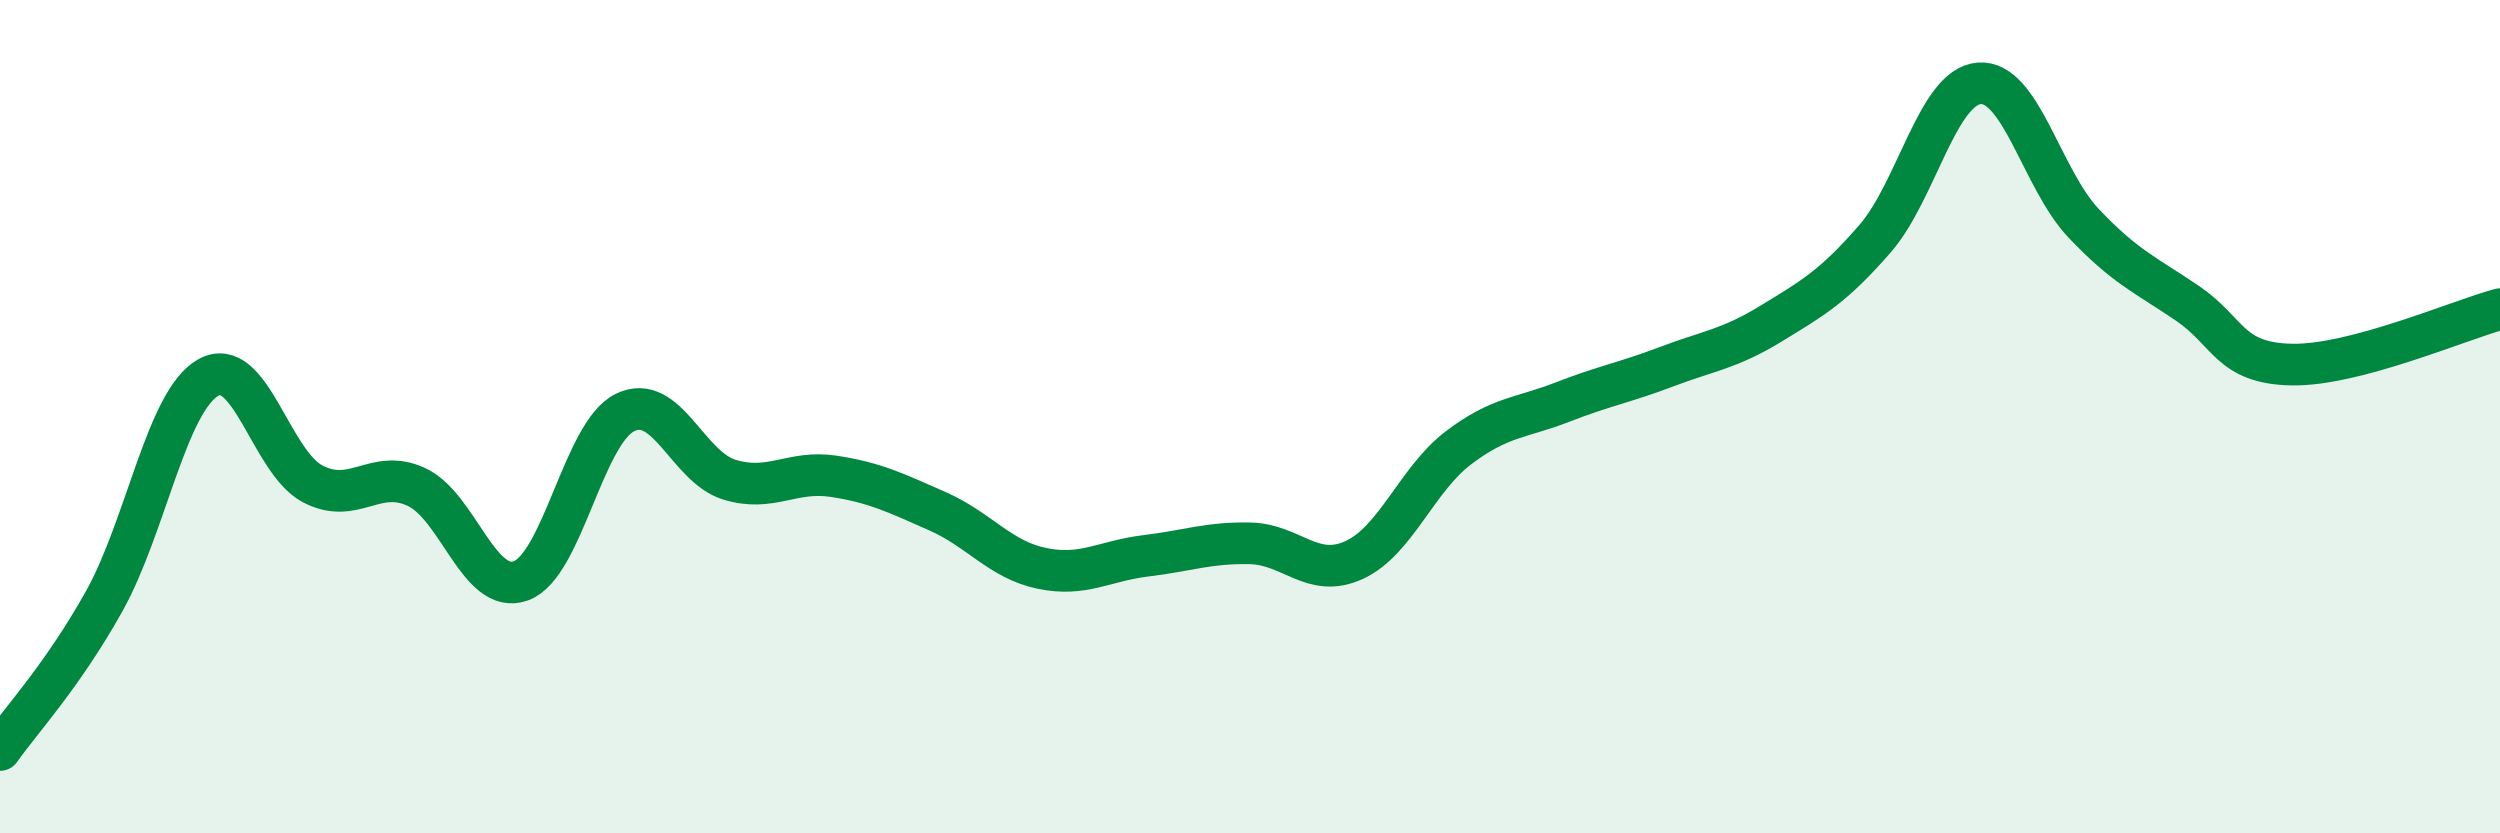
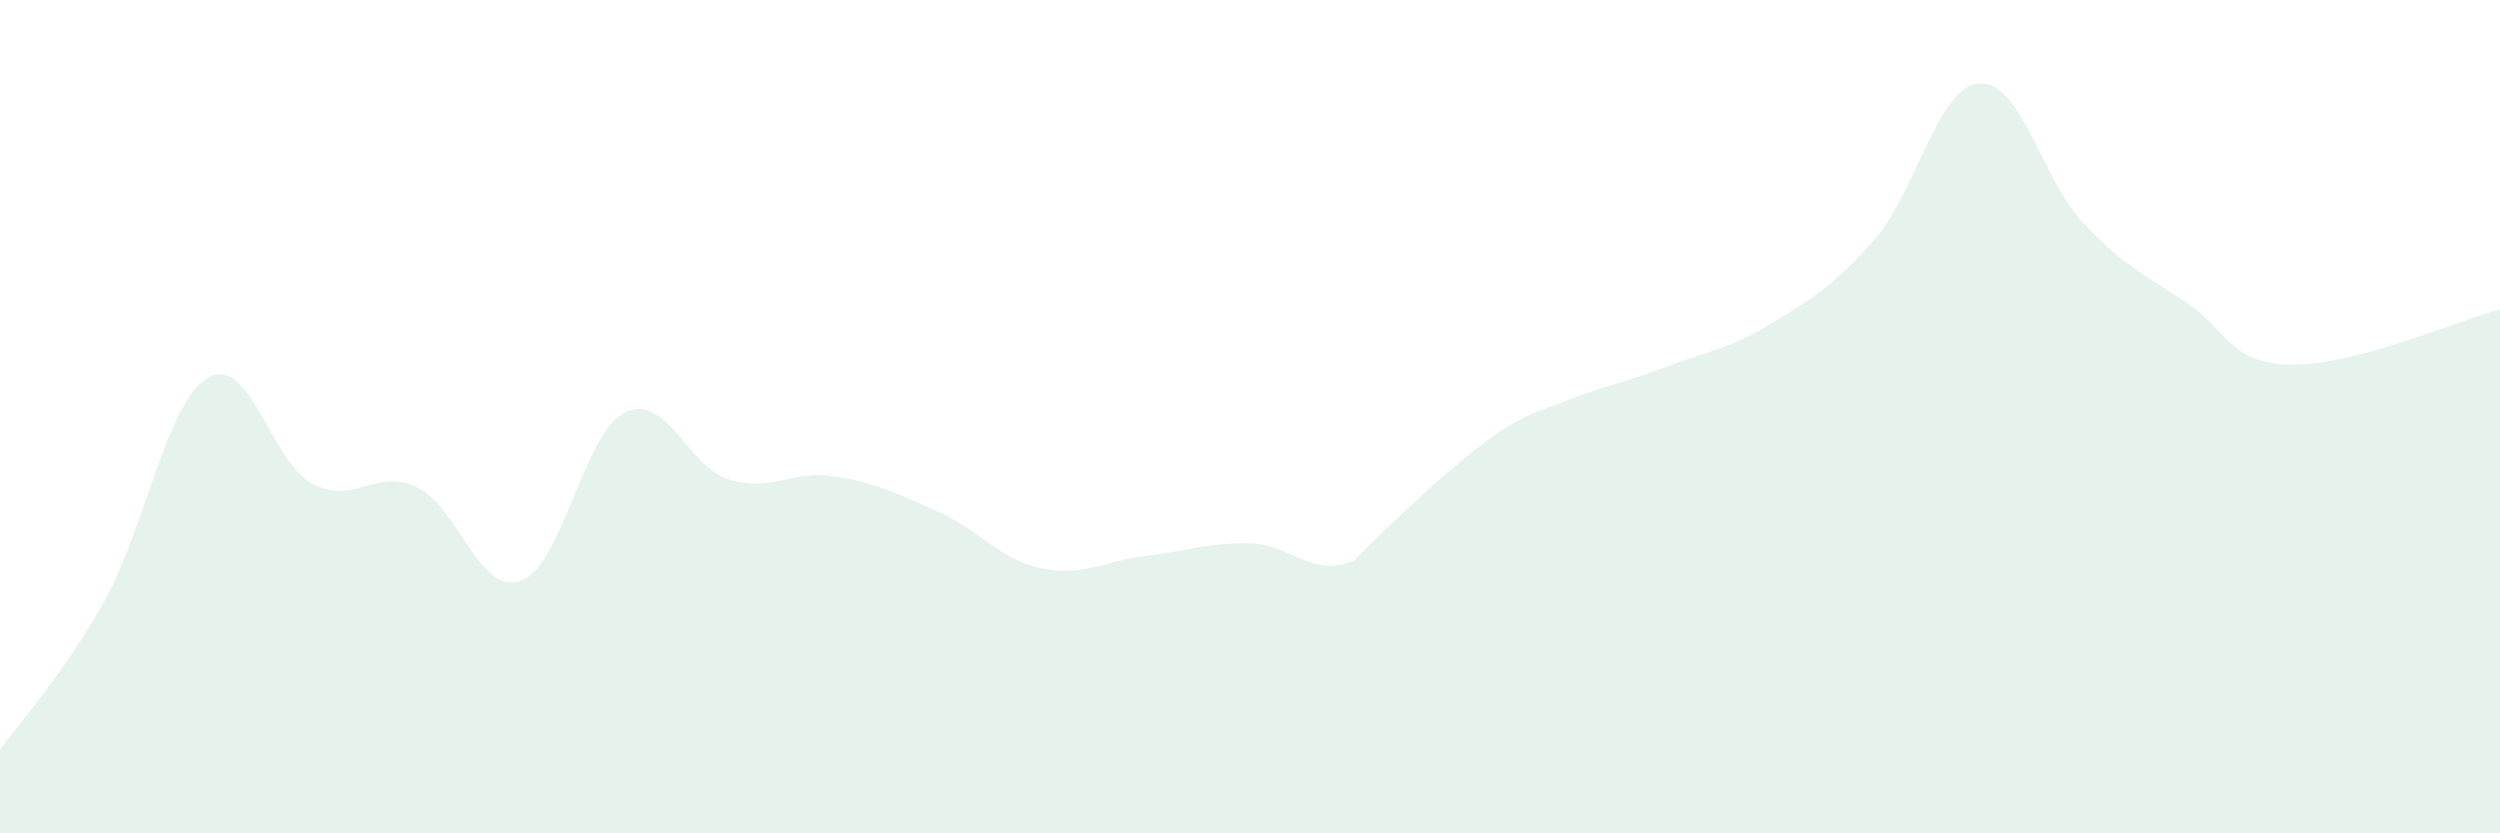
<svg xmlns="http://www.w3.org/2000/svg" width="60" height="20" viewBox="0 0 60 20">
-   <path d="M 0,18 C 0.5,17.29 1.5,16.22 2.5,14.43 C 3.5,12.64 4,9.62 5,9.06 C 6,8.5 6.5,11.08 7.5,11.61 C 8.5,12.14 9,11.22 10,11.69 C 11,12.16 11.5,14.3 12.5,13.94 C 13.5,13.58 14,10.39 15,9.9 C 16,9.41 16.5,11.2 17.5,11.51 C 18.5,11.82 19,11.28 20,11.43 C 21,11.58 21.5,11.83 22.5,12.27 C 23.5,12.71 24,13.43 25,13.64 C 26,13.85 26.5,13.46 27.5,13.34 C 28.5,13.22 29,13.02 30,13.04 C 31,13.06 31.5,13.9 32.5,13.44 C 33.5,12.98 34,11.51 35,10.75 C 36,9.99 36.5,10.04 37.5,9.65 C 38.5,9.26 39,9.18 40,8.8 C 41,8.42 41.5,8.38 42.5,7.77 C 43.5,7.16 44,6.88 45,5.73 C 46,4.58 46.5,2.08 47.5,2 C 48.5,1.92 49,4.29 50,5.35 C 51,6.41 51.5,6.6 52.5,7.28 C 53.5,7.96 53.5,8.72 55,8.75 C 56.5,8.78 59,7.69 60,7.42L60 20L0 20Z" fill="#008740" opacity="0.1" stroke-linecap="round" stroke-linejoin="round" />
-   <path d="M 0,18 C 0.5,17.29 1.5,16.22 2.5,14.43 C 3.5,12.64 4,9.62 5,9.06 C 6,8.5 6.5,11.08 7.5,11.61 C 8.5,12.14 9,11.22 10,11.69 C 11,12.16 11.5,14.3 12.5,13.94 C 13.5,13.58 14,10.39 15,9.9 C 16,9.41 16.5,11.2 17.5,11.51 C 18.5,11.82 19,11.28 20,11.43 C 21,11.58 21.5,11.83 22.5,12.27 C 23.5,12.71 24,13.43 25,13.64 C 26,13.85 26.5,13.46 27.5,13.34 C 28.5,13.22 29,13.02 30,13.04 C 31,13.06 31.5,13.9 32.5,13.44 C 33.5,12.98 34,11.51 35,10.75 C 36,9.99 36.5,10.04 37.5,9.65 C 38.5,9.26 39,9.18 40,8.8 C 41,8.42 41.5,8.38 42.5,7.77 C 43.5,7.16 44,6.88 45,5.73 C 46,4.58 46.5,2.08 47.5,2 C 48.5,1.92 49,4.29 50,5.35 C 51,6.41 51.5,6.6 52.5,7.28 C 53.5,7.96 53.5,8.72 55,8.75 C 56.5,8.78 59,7.69 60,7.42" stroke="#008740" stroke-width="1" fill="none" stroke-linecap="round" stroke-linejoin="round" />
+   <path d="M 0,18 C 0.5,17.29 1.5,16.22 2.5,14.43 C 3.5,12.64 4,9.62 5,9.06 C 6,8.5 6.5,11.08 7.5,11.61 C 8.5,12.14 9,11.22 10,11.69 C 11,12.16 11.5,14.3 12.5,13.94 C 13.5,13.58 14,10.39 15,9.9 C 16,9.41 16.5,11.2 17.5,11.51 C 18.5,11.82 19,11.28 20,11.43 C 21,11.58 21.5,11.83 22.5,12.27 C 23.5,12.71 24,13.43 25,13.64 C 26,13.85 26.5,13.46 27.5,13.34 C 28.5,13.22 29,13.02 30,13.04 C 31,13.06 31.5,13.9 32.5,13.44 C 36,9.99 36.5,10.04 37.5,9.65 C 38.5,9.26 39,9.18 40,8.8 C 41,8.42 41.5,8.38 42.5,7.77 C 43.5,7.16 44,6.88 45,5.73 C 46,4.58 46.5,2.08 47.5,2 C 48.5,1.92 49,4.29 50,5.35 C 51,6.41 51.5,6.6 52.5,7.28 C 53.5,7.96 53.5,8.72 55,8.75 C 56.5,8.78 59,7.69 60,7.42L60 20L0 20Z" fill="#008740" opacity="0.1" stroke-linecap="round" stroke-linejoin="round" />
</svg>